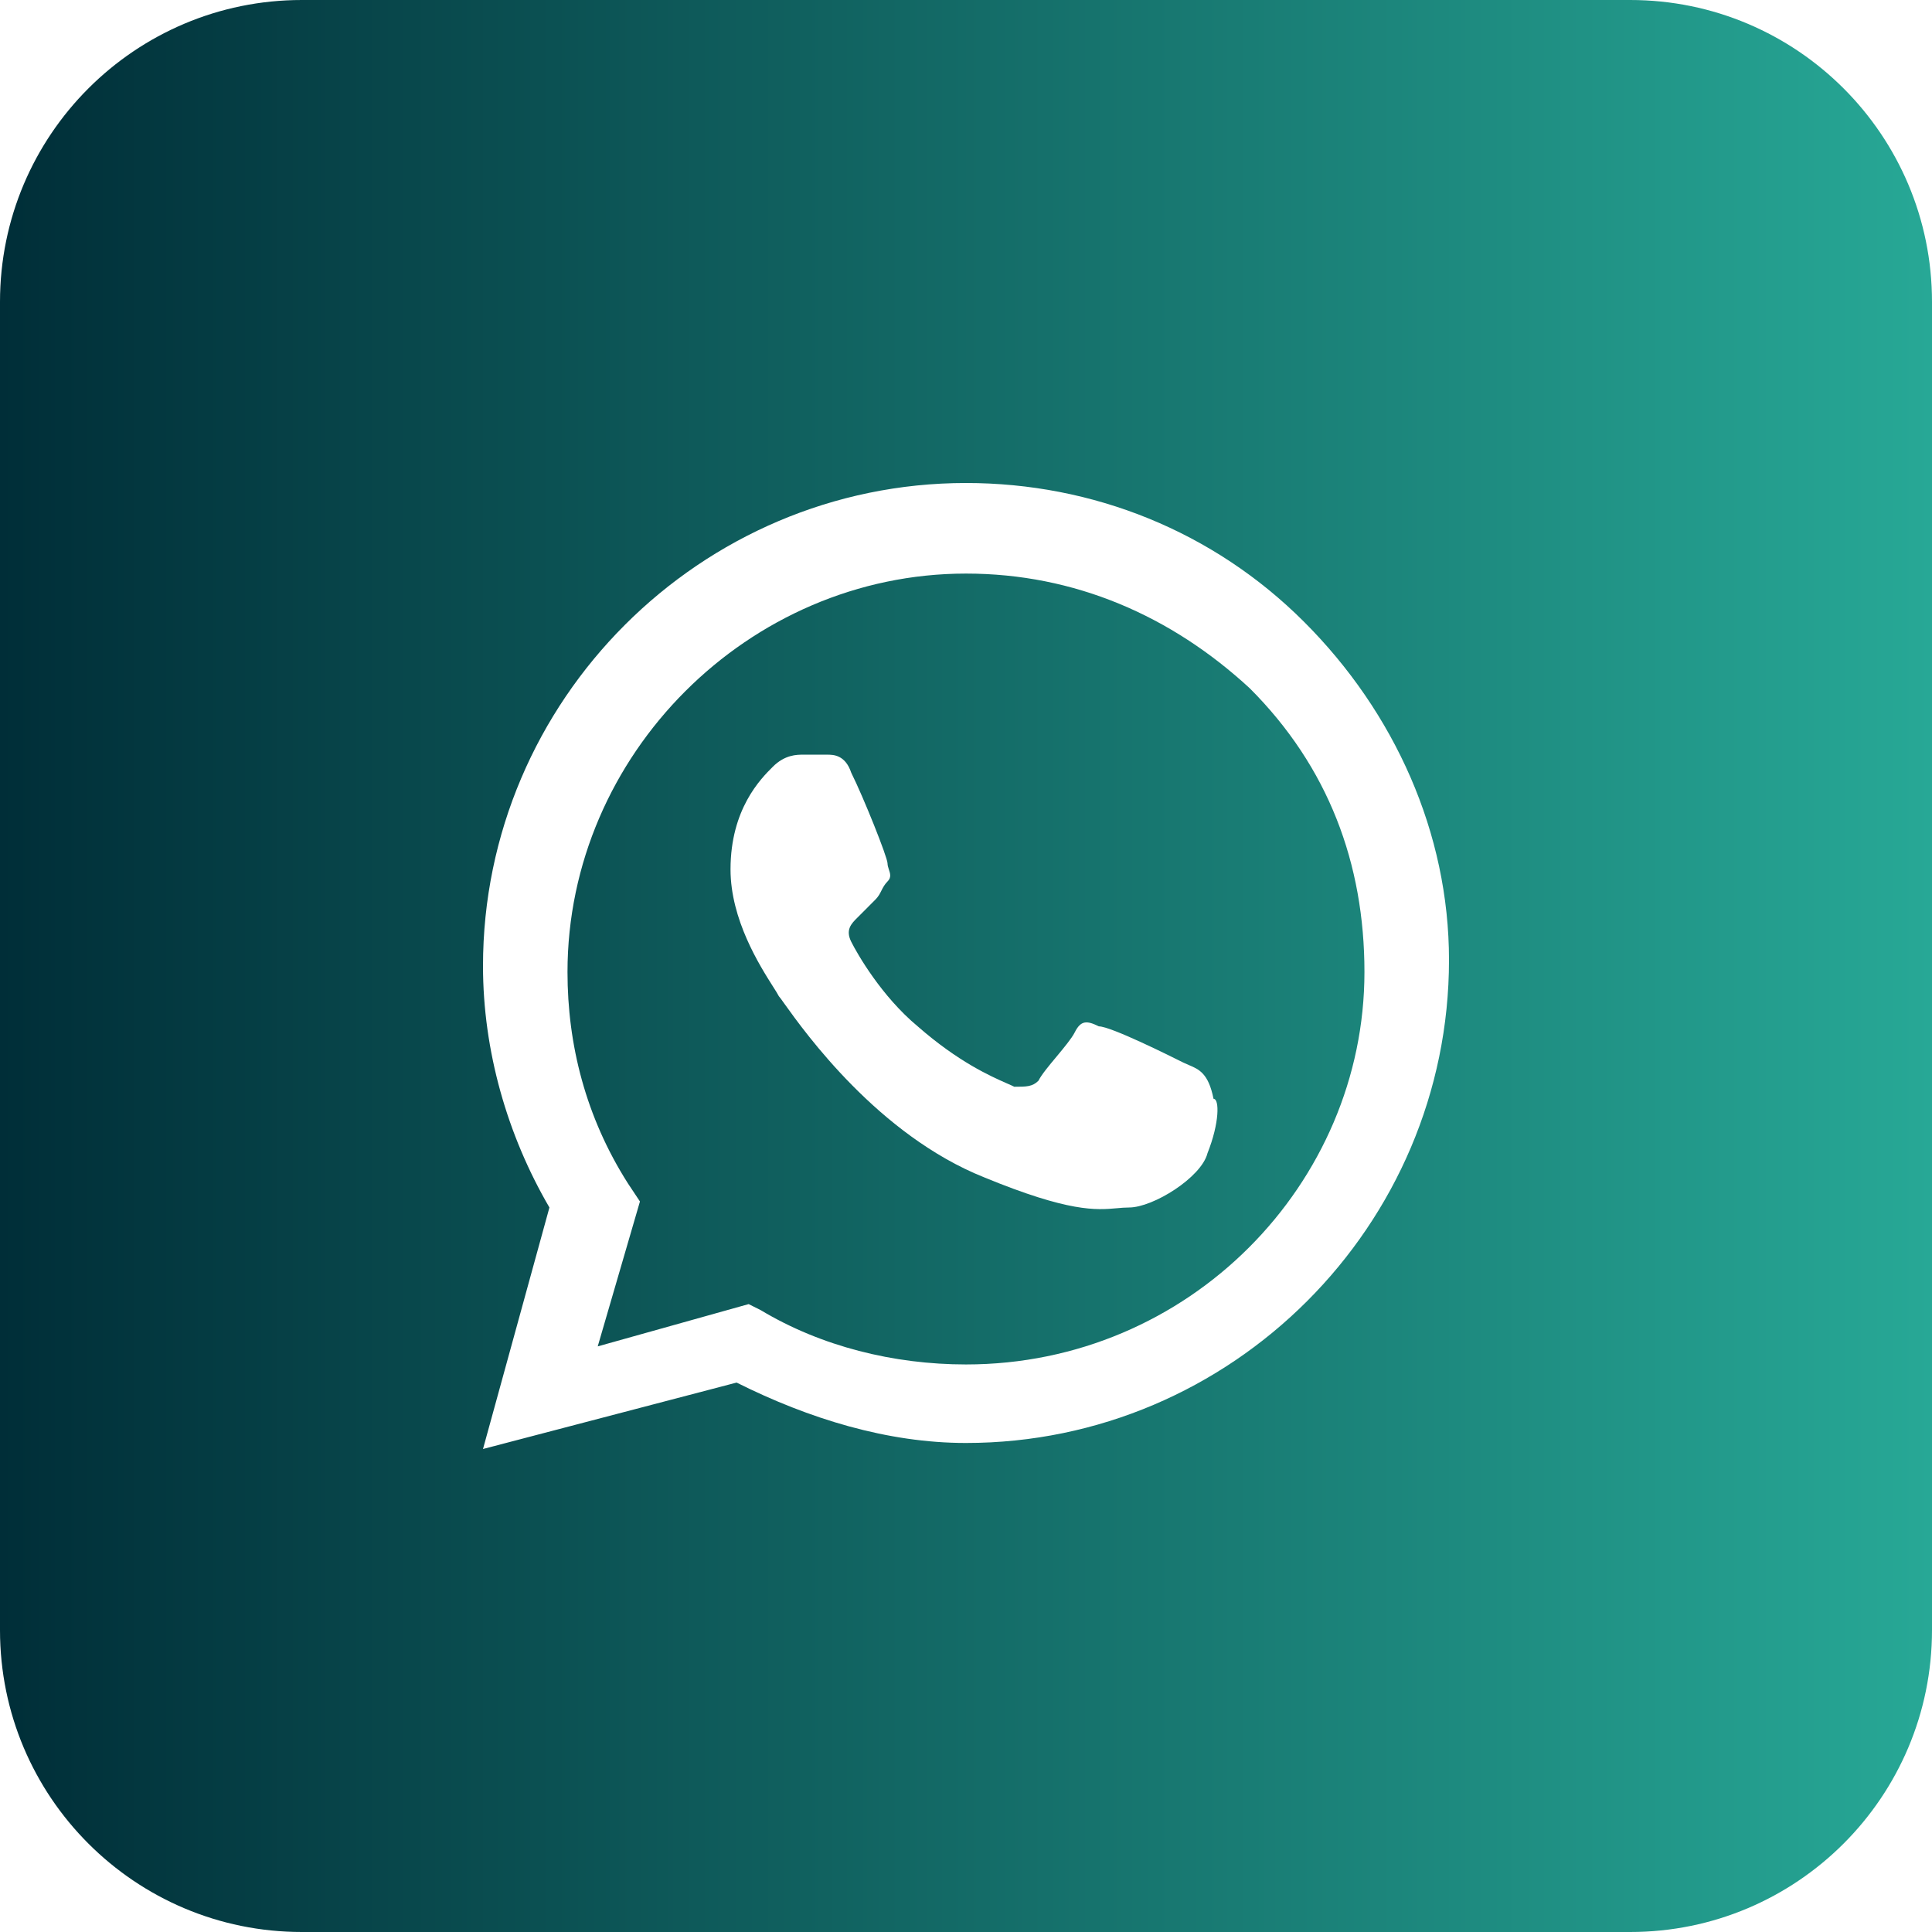
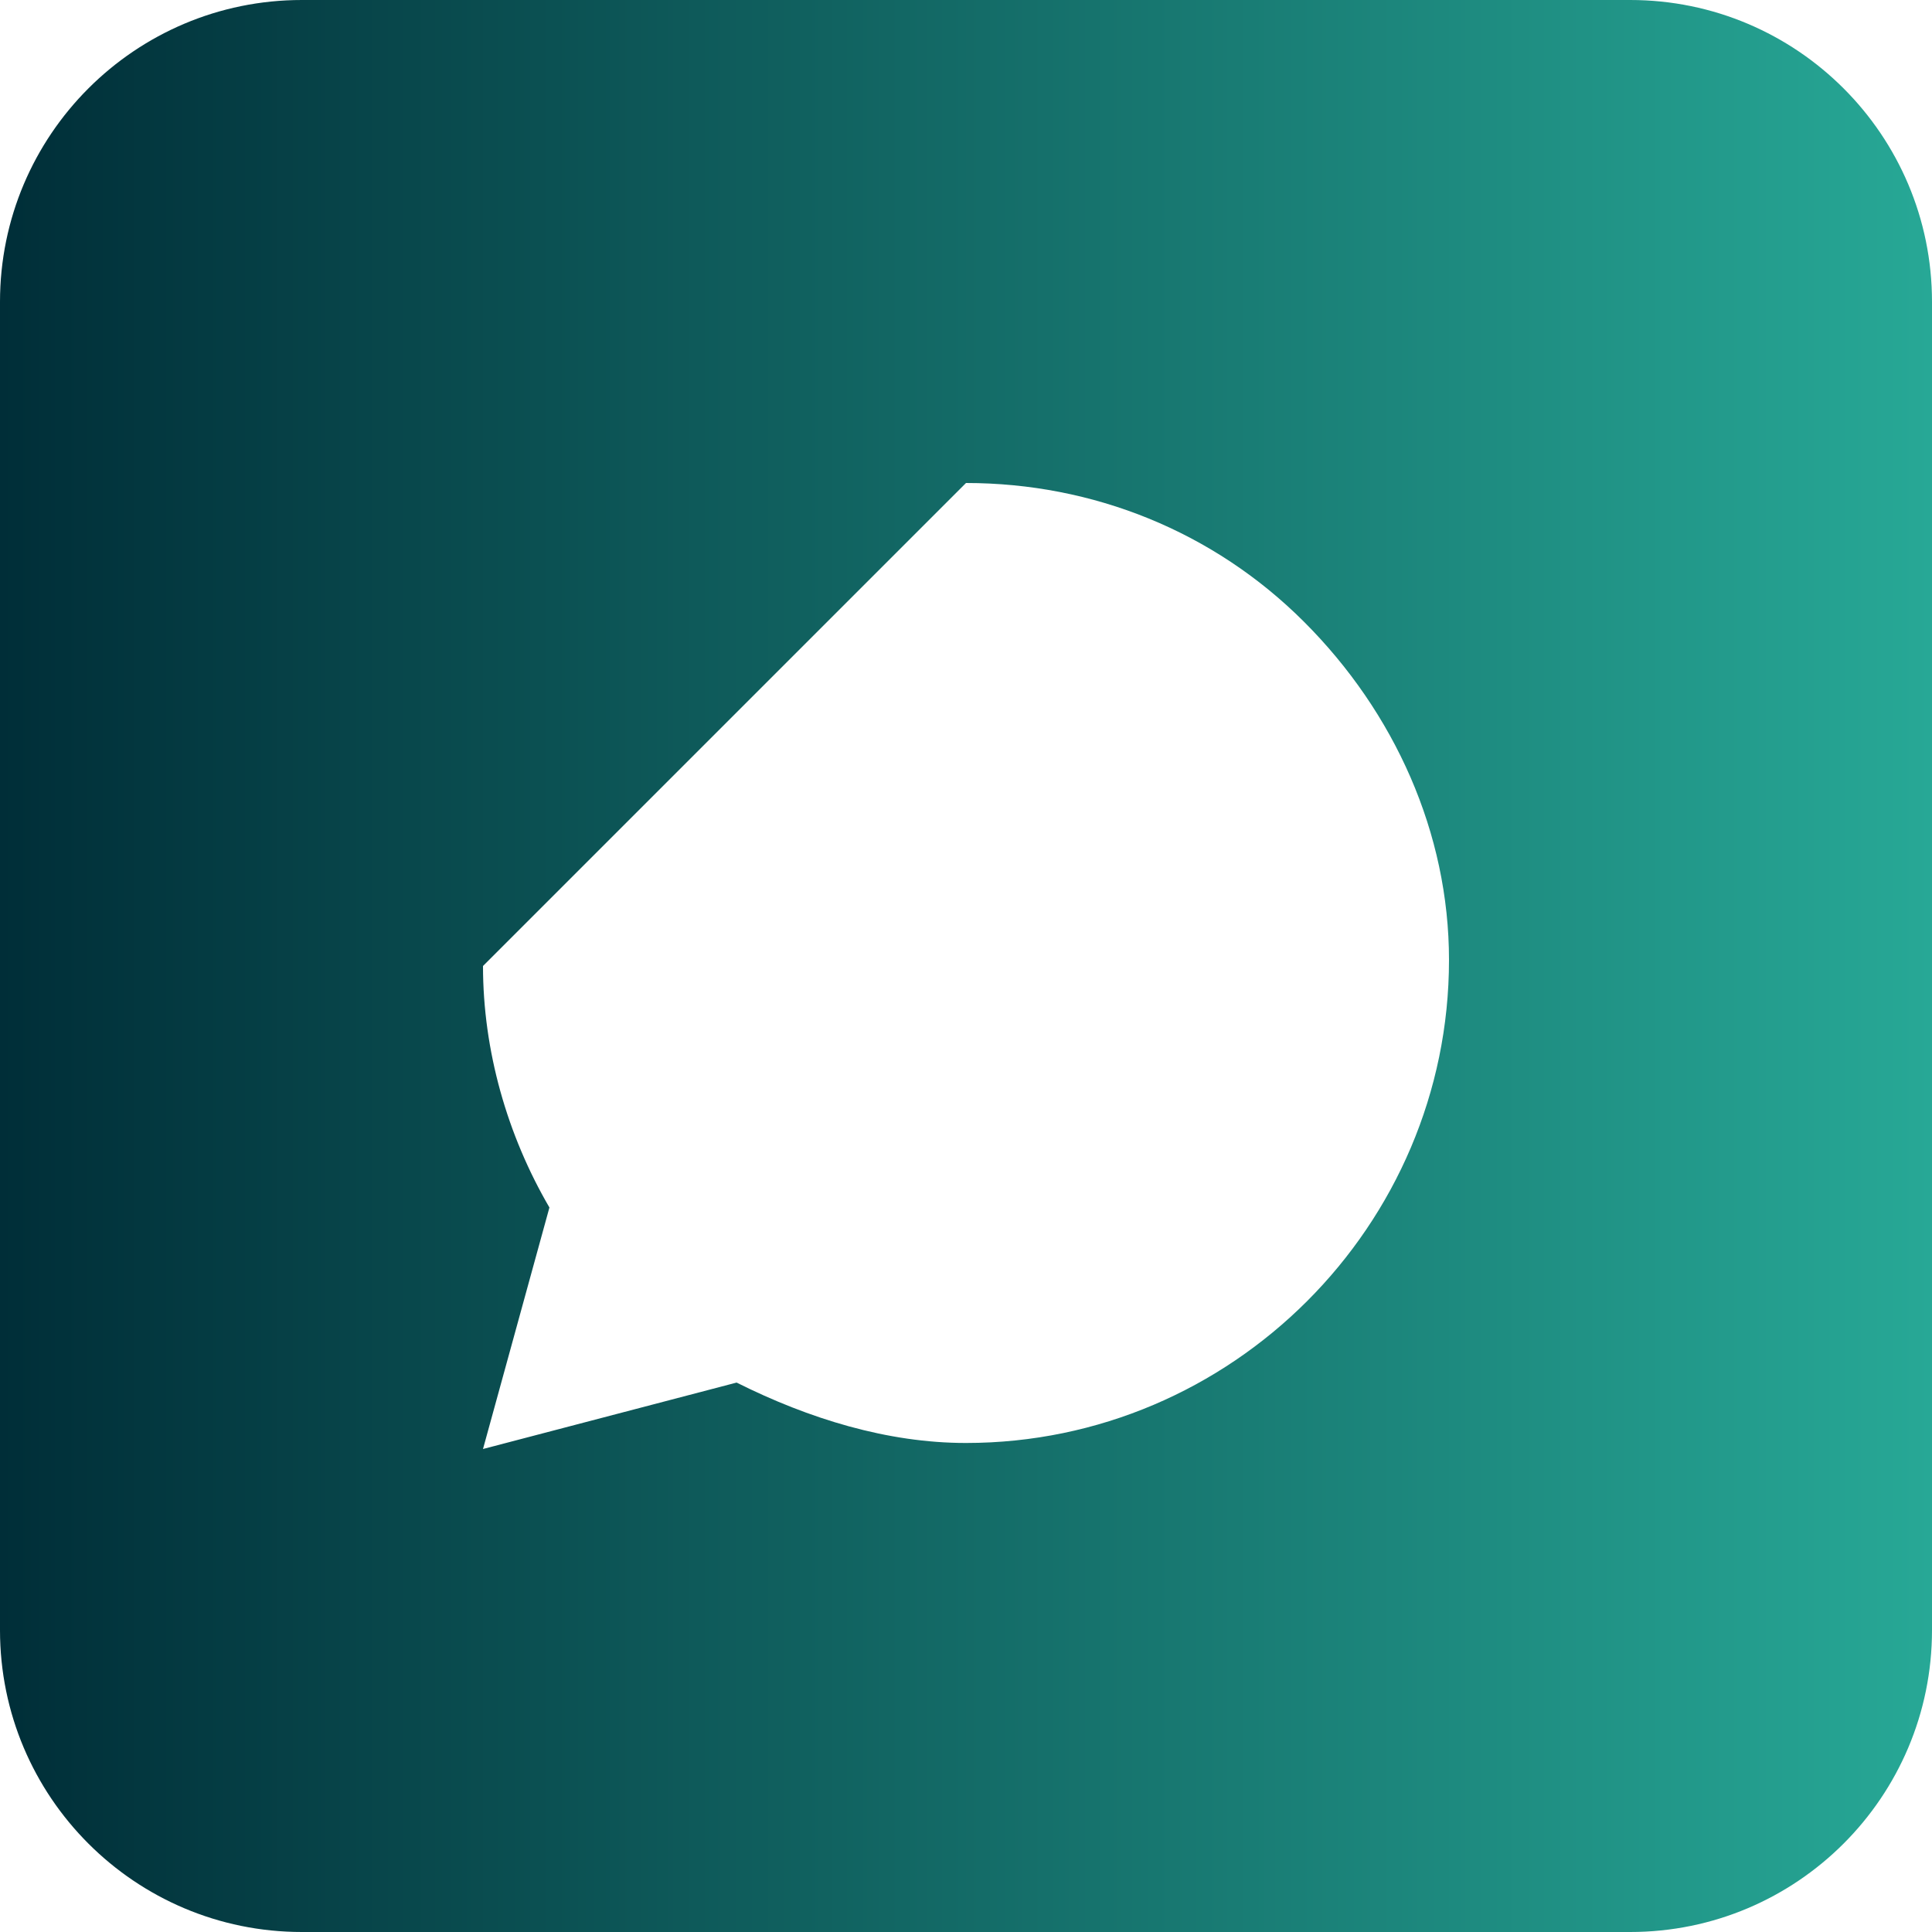
<svg xmlns="http://www.w3.org/2000/svg" width="34" height="34" viewBox="0 0 34 34" fill="none">
-   <path fill-rule="evenodd" clip-rule="evenodd" d="M13.387 23.056C14.45 23.694 15.725 24.012 17 24.012C20.931 24.012 24.012 20.825 24.012 17.106C24.012 15.194 23.375 13.494 21.994 12.113C20.613 10.838 18.913 10.094 17 10.094C13.175 10.094 9.987 13.281 9.987 17.106C9.987 18.381 10.306 19.656 11.05 20.825L11.262 21.144L10.519 23.694L13.175 22.95L13.387 23.056ZM19.337 18.062C19.55 18.062 20.613 18.594 20.825 18.7C20.858 18.716 20.891 18.73 20.924 18.744C21.101 18.819 21.267 18.889 21.356 19.337C21.462 19.337 21.462 19.762 21.25 20.294C21.144 20.719 20.294 21.25 19.869 21.25C19.797 21.25 19.728 21.256 19.654 21.263C19.293 21.295 18.819 21.337 17.319 20.719C15.457 19.974 14.166 18.169 13.803 17.662C13.752 17.59 13.719 17.544 13.706 17.531C13.688 17.495 13.652 17.437 13.603 17.361C13.368 16.99 12.856 16.182 12.856 15.3C12.856 14.238 13.387 13.706 13.6 13.494C13.812 13.281 14.025 13.281 14.131 13.281H14.556C14.662 13.281 14.875 13.281 14.981 13.6C15.194 14.025 15.619 15.088 15.619 15.194C15.619 15.229 15.631 15.265 15.642 15.3C15.666 15.371 15.69 15.442 15.619 15.512C15.566 15.566 15.539 15.619 15.512 15.672C15.486 15.725 15.459 15.778 15.406 15.831L15.088 16.15C14.981 16.256 14.875 16.363 14.981 16.575C15.088 16.788 15.512 17.531 16.15 18.062C16.867 18.69 17.433 18.939 17.72 19.066C17.773 19.089 17.817 19.108 17.85 19.125C18.062 19.125 18.169 19.125 18.275 19.019C18.328 18.913 18.461 18.753 18.594 18.594C18.727 18.434 18.859 18.275 18.913 18.169C19.019 17.956 19.125 17.956 19.337 18.062Z" fill="url(#paint0_linear_297_5402)" />
-   <path fill-rule="evenodd" clip-rule="evenodd" d="M0 5.312C0 2.378 2.378 0 5.312 0H28.688C31.622 0 34 2.378 34 5.312V28.688C34 31.622 31.622 34 28.688 34H5.312C2.378 34 0 31.622 0 28.688V5.312ZM17 8.5C19.231 8.5 21.356 9.35 22.95 10.944C24.544 12.537 25.5 14.662 25.5 16.894C25.5 21.569 21.675 25.394 17 25.394C15.619 25.394 14.238 24.969 12.963 24.331L8.5 25.5L9.669 21.25C8.925 19.975 8.5 18.488 8.5 17C8.5 12.325 12.325 8.5 17 8.5Z" fill="url(#paint1_linear_297_5402)" />
+   <path fill-rule="evenodd" clip-rule="evenodd" d="M0 5.312C0 2.378 2.378 0 5.312 0H28.688C31.622 0 34 2.378 34 5.312V28.688C34 31.622 31.622 34 28.688 34H5.312C2.378 34 0 31.622 0 28.688V5.312ZM17 8.5C19.231 8.5 21.356 9.35 22.95 10.944C24.544 12.537 25.5 14.662 25.5 16.894C25.5 21.569 21.675 25.394 17 25.394C15.619 25.394 14.238 24.969 12.963 24.331L8.5 25.5L9.669 21.25C8.925 19.975 8.5 18.488 8.5 17Z" fill="url(#paint1_linear_297_5402)" />
  <defs>
    <linearGradient id="paint0_linear_297_5402" x1="0" y1="17" x2="34" y2="17" gradientUnits="userSpaceOnUse">
      <stop stop-color="#002E38" />
      <stop offset="1" stop-color="#27A896" />
    </linearGradient>
    <linearGradient id="paint1_linear_297_5402" x1="0" y1="17" x2="34" y2="17" gradientUnits="userSpaceOnUse">
      <stop stop-color="#002E38" />
      <stop offset="1" stop-color="#27A896" />
    </linearGradient>
  </defs>
</svg>